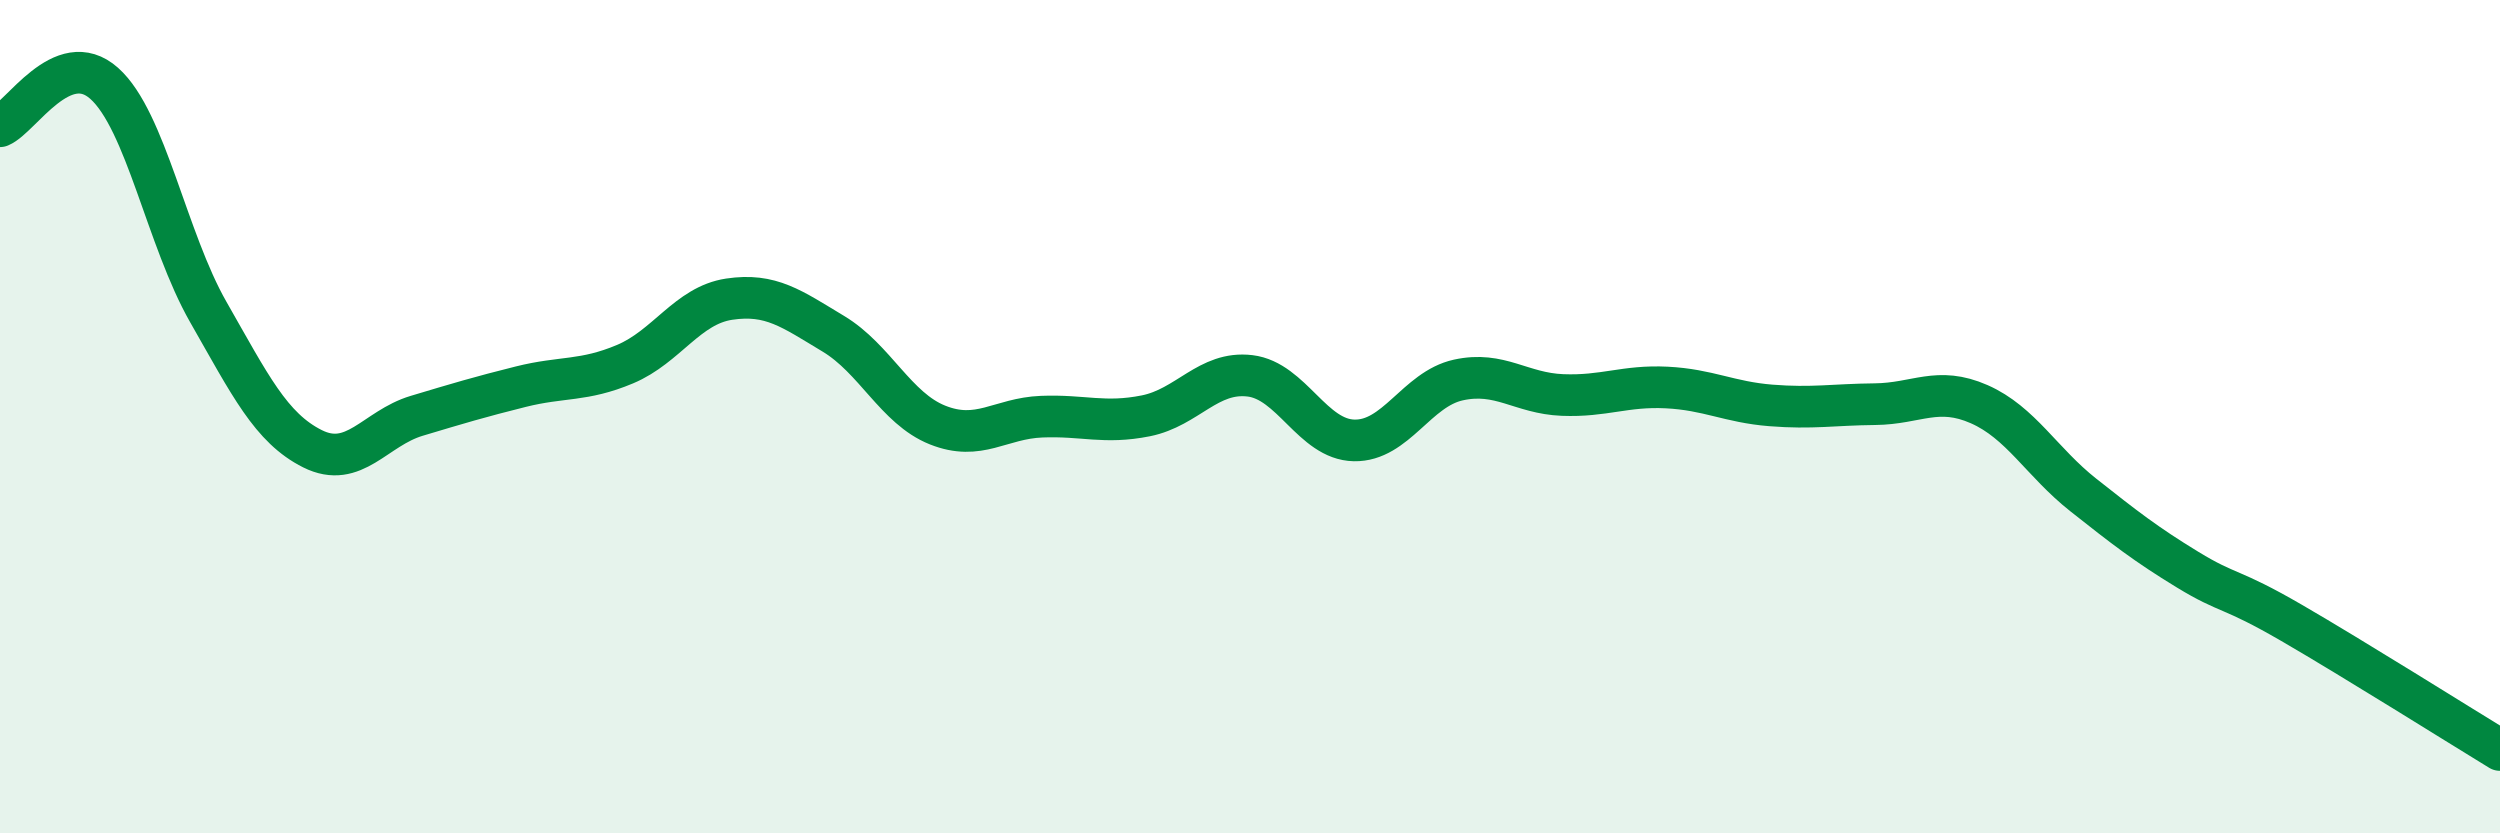
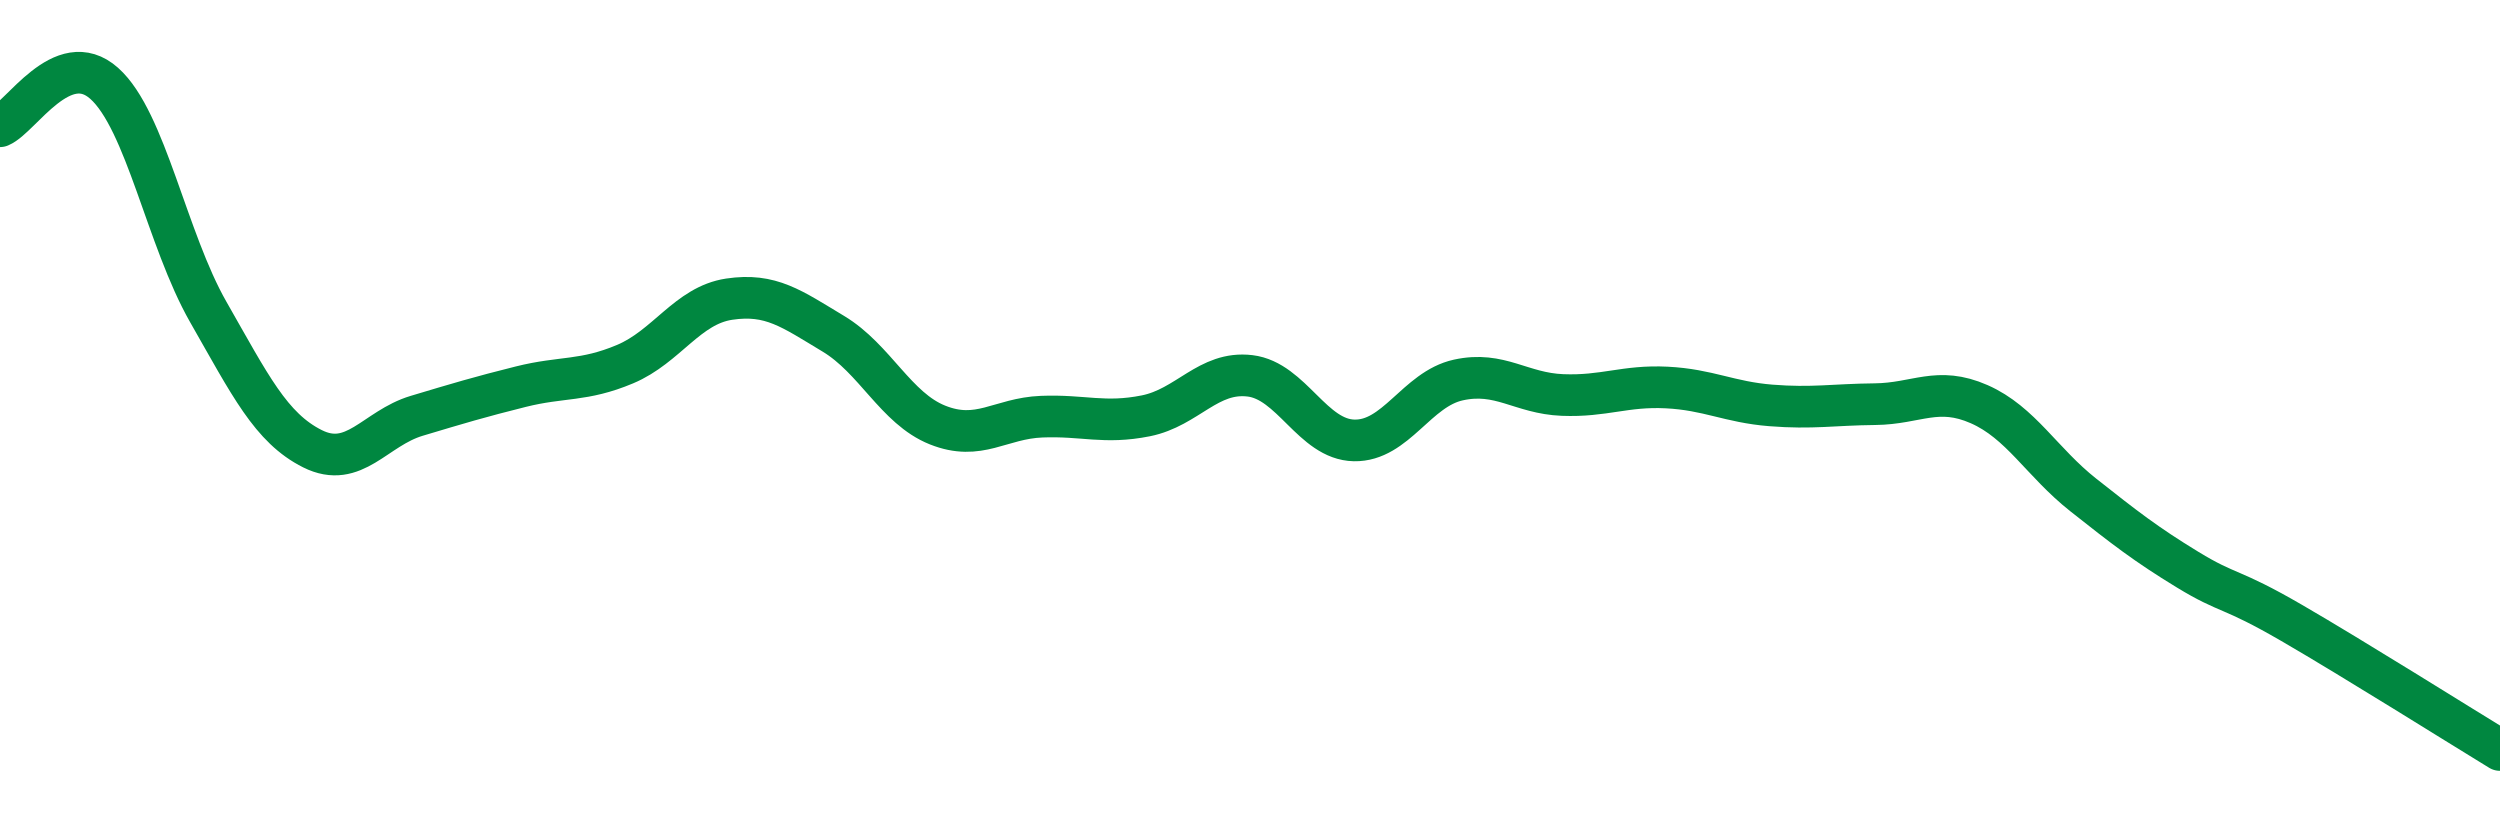
<svg xmlns="http://www.w3.org/2000/svg" width="60" height="20" viewBox="0 0 60 20">
-   <path d="M 0,3.03 C 0.5,2.82 1.5,1.11 2.5,2 C 3.5,2.89 4,5.74 5,7.49 C 6,9.24 6.5,10.27 7.5,10.77 C 8.5,11.27 9,10.28 10,9.98 C 11,9.68 11.5,9.53 12.5,9.28 C 13.5,9.03 14,9.16 15,8.74 C 16,8.32 16.5,7.33 17.5,7.18 C 18.5,7.03 19,7.41 20,8.01 C 21,8.61 21.5,9.8 22.5,10.2 C 23.5,10.6 24,10.04 25,10 C 26,9.96 26.5,10.18 27.5,9.98 C 28.5,9.78 29,8.9 30,9.02 C 31,9.14 31.5,10.55 32.5,10.57 C 33.5,10.59 34,9.34 35,9.12 C 36,8.9 36.5,9.44 37.5,9.48 C 38.5,9.52 39,9.25 40,9.3 C 41,9.35 41.5,9.65 42.5,9.73 C 43.5,9.81 44,9.71 45,9.7 C 46,9.69 46.5,9.26 47.5,9.7 C 48.5,10.14 49,11.09 50,11.88 C 51,12.67 51.5,13.06 52.5,13.67 C 53.5,14.28 53.5,14.08 55,14.95 C 56.5,15.82 59,17.39 60,18L60 20L0 20Z" fill="#008740" opacity="0.1" stroke-linecap="round" stroke-linejoin="round" />
  <path d="M 0,3.03 C 0.5,2.82 1.5,1.11 2.5,2 C 3.5,2.89 4,5.74 5,7.49 C 6,9.24 6.5,10.27 7.5,10.77 C 8.5,11.27 9,10.28 10,9.98 C 11,9.68 11.5,9.53 12.5,9.28 C 13.5,9.03 14,9.16 15,8.74 C 16,8.32 16.5,7.33 17.5,7.18 C 18.5,7.03 19,7.41 20,8.01 C 21,8.61 21.5,9.8 22.5,10.2 C 23.5,10.6 24,10.04 25,10 C 26,9.96 26.5,10.18 27.5,9.98 C 28.5,9.78 29,8.9 30,9.02 C 31,9.14 31.5,10.55 32.5,10.57 C 33.5,10.59 34,9.34 35,9.12 C 36,8.9 36.5,9.44 37.5,9.48 C 38.5,9.52 39,9.25 40,9.3 C 41,9.35 41.5,9.65 42.5,9.73 C 43.5,9.81 44,9.71 45,9.7 C 46,9.69 46.5,9.26 47.5,9.7 C 48.5,10.14 49,11.09 50,11.88 C 51,12.67 51.5,13.06 52.5,13.67 C 53.5,14.28 53.5,14.08 55,14.95 C 56.5,15.82 59,17.39 60,18" stroke="#008740" stroke-width="1" fill="none" stroke-linecap="round" stroke-linejoin="round" />
</svg>